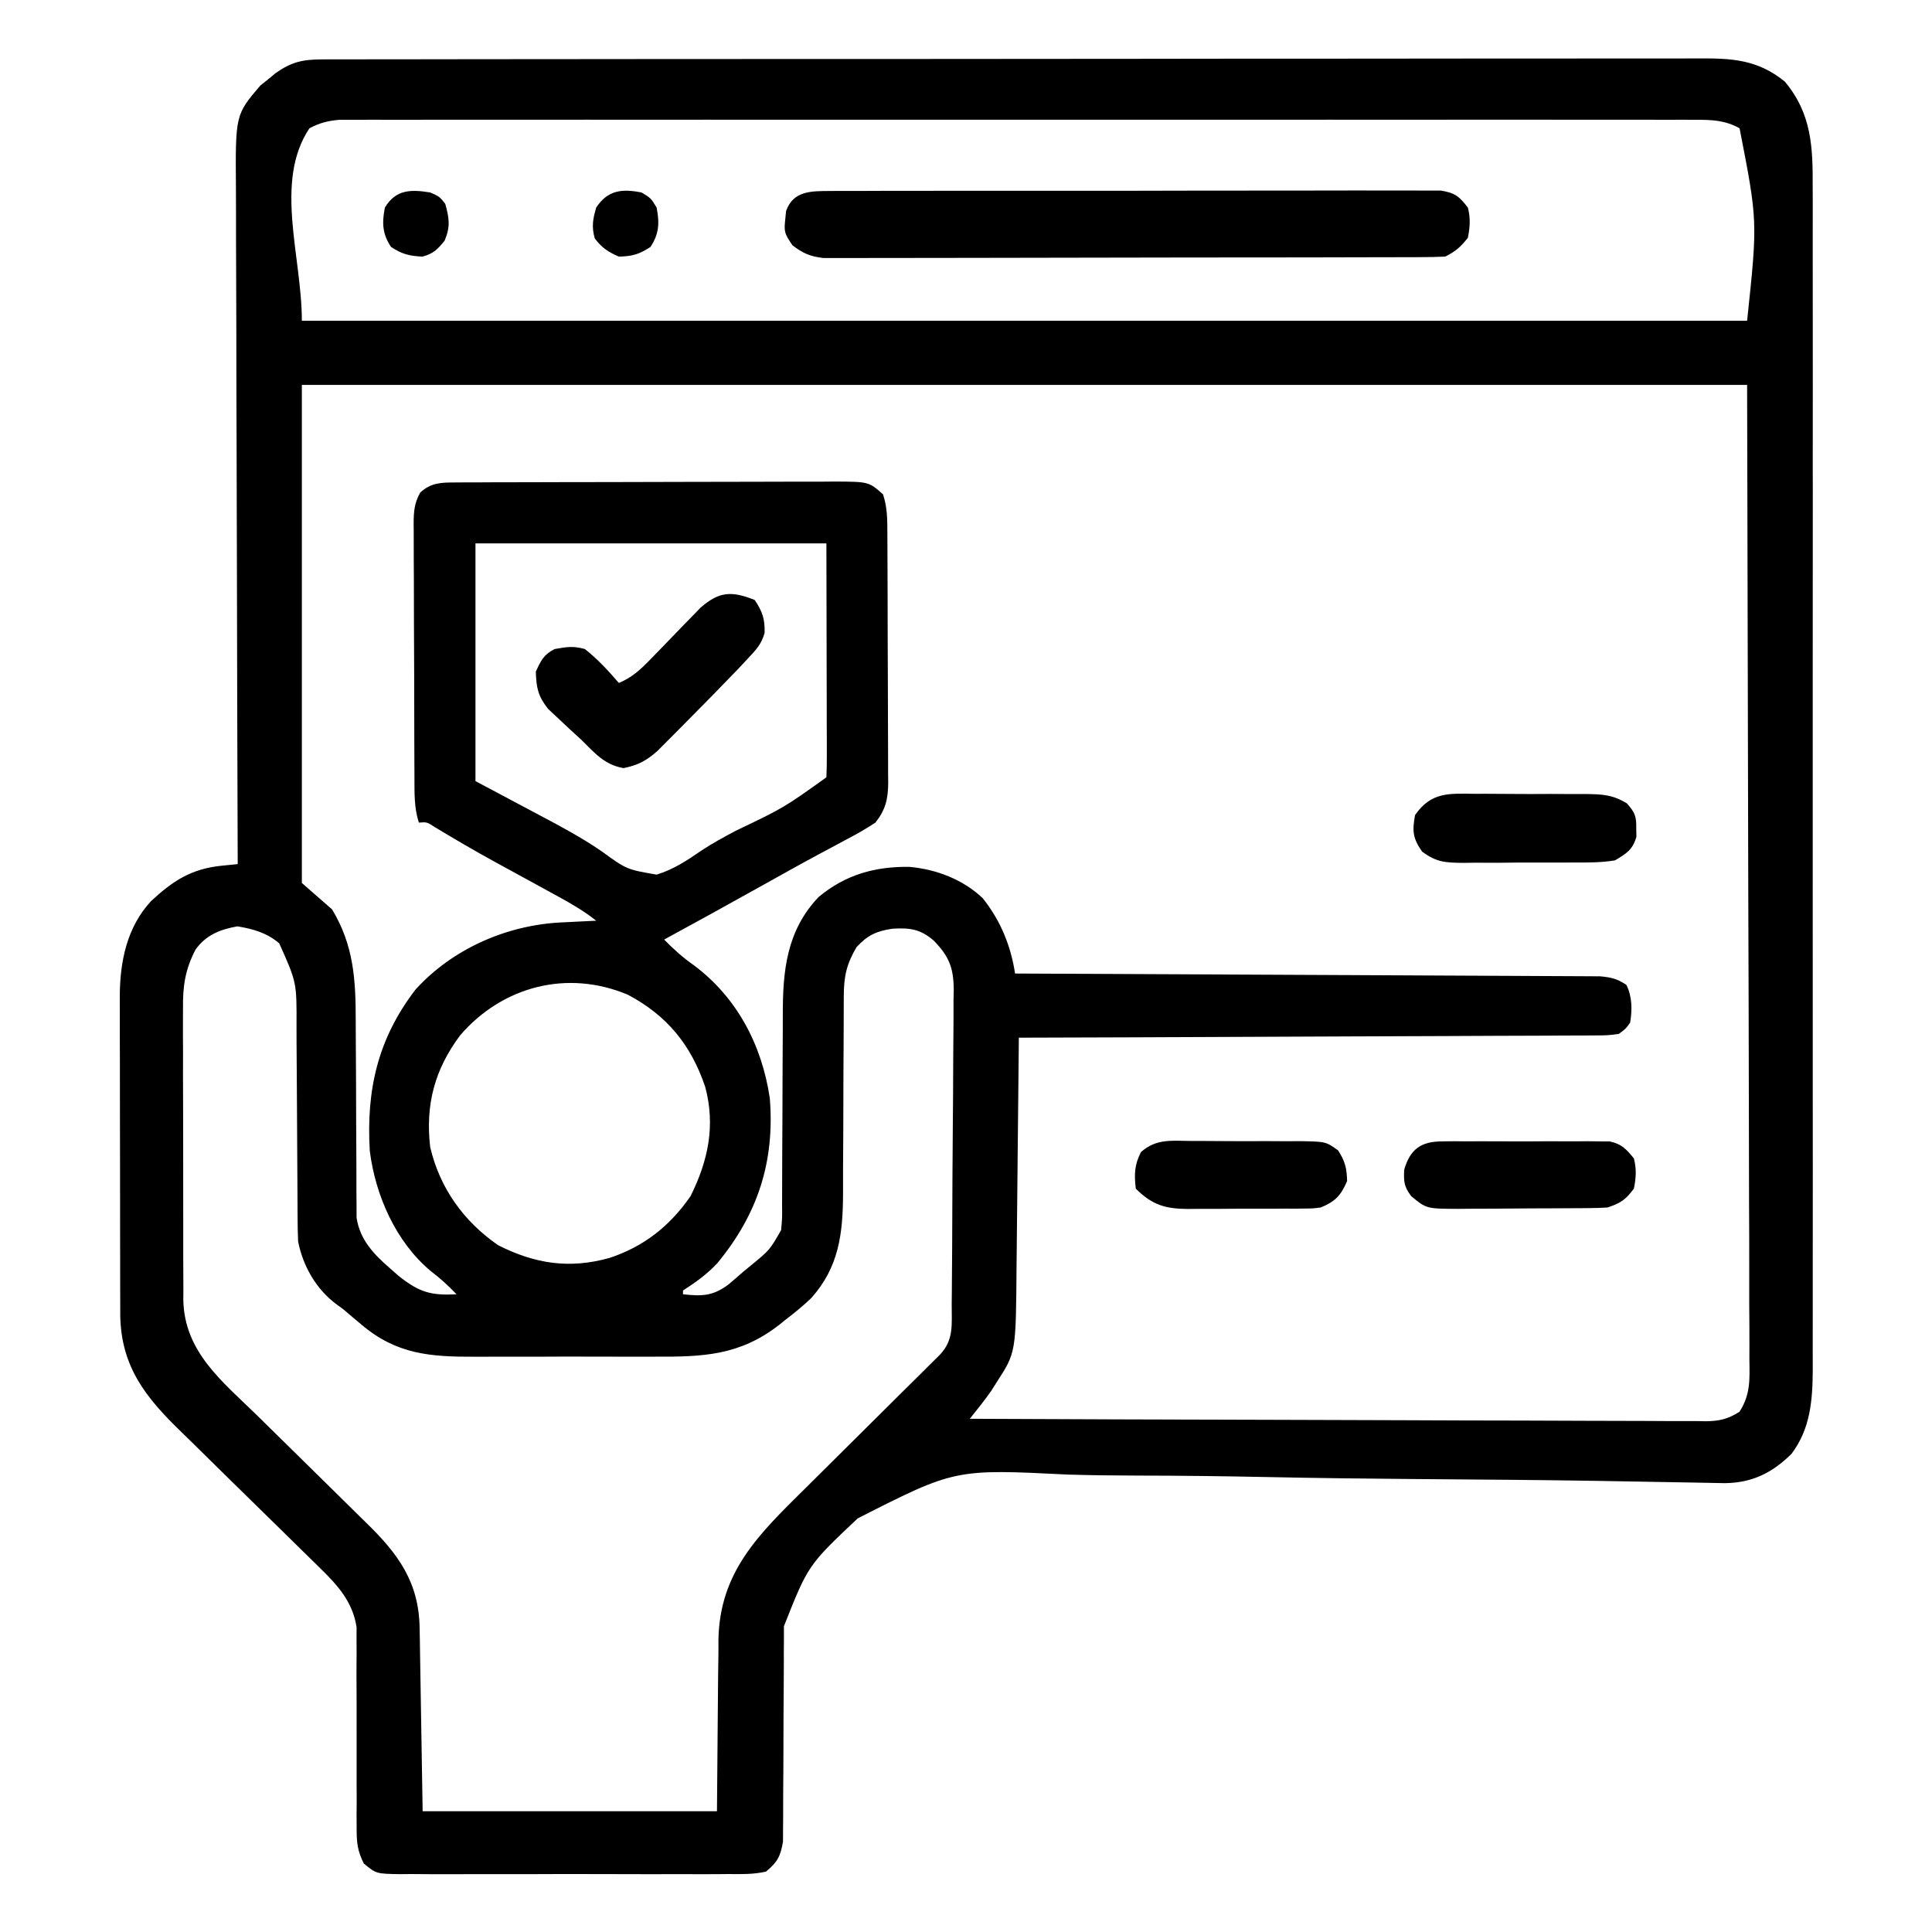
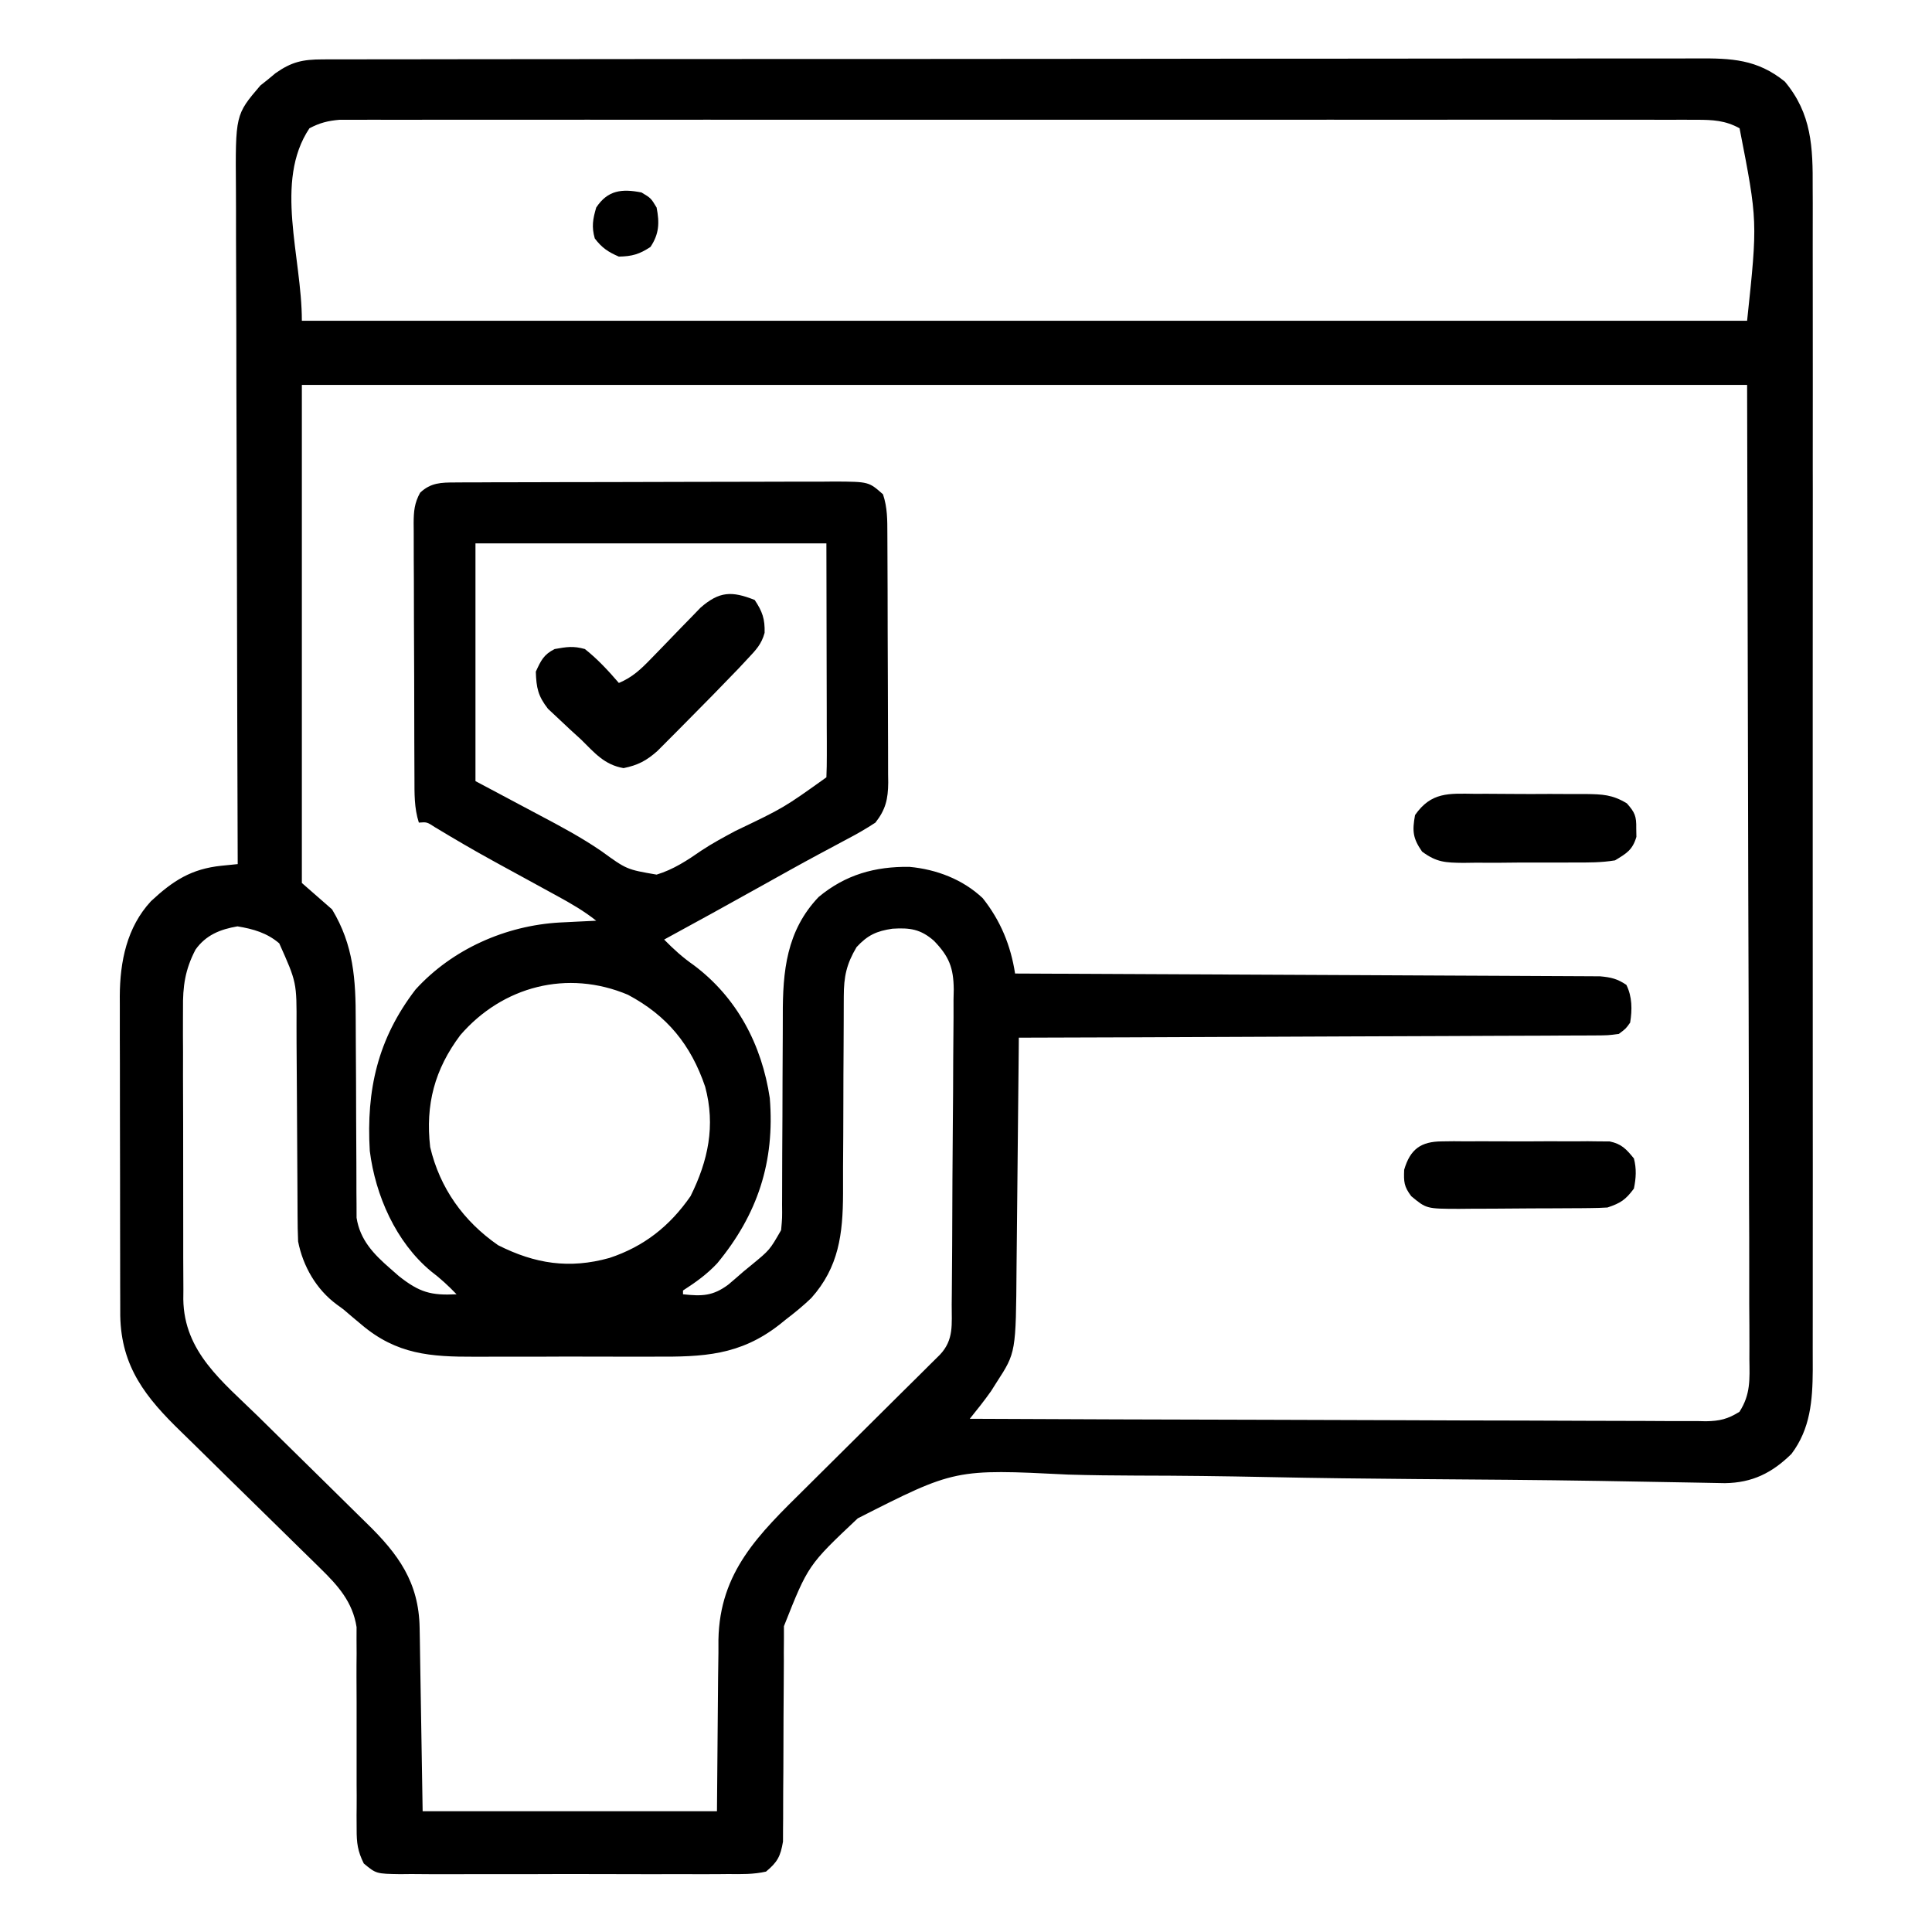
<svg xmlns="http://www.w3.org/2000/svg" width="50" height="50" viewBox="0 0 50 50" fill="none">
  <path d="M8.346 1.537C8.41 1.537 8.473 1.536 8.539 1.536C8.753 1.535 8.966 1.536 9.18 1.536C9.335 1.536 9.489 1.535 9.644 1.535C10.069 1.534 10.494 1.534 10.919 1.534C11.377 1.534 11.836 1.533 12.294 1.532C13.192 1.53 14.09 1.53 14.988 1.53C15.718 1.53 16.448 1.529 17.178 1.528C19.247 1.527 21.316 1.526 23.385 1.526C23.497 1.526 23.608 1.526 23.723 1.526C23.891 1.526 23.891 1.526 24.062 1.526C25.872 1.526 27.683 1.524 29.493 1.522C31.352 1.519 33.21 1.517 35.069 1.518C36.112 1.518 37.156 1.517 38.199 1.515C39.088 1.513 39.977 1.513 40.865 1.514C41.319 1.515 41.772 1.515 42.225 1.513C42.641 1.512 43.056 1.512 43.471 1.513C43.621 1.514 43.771 1.513 43.921 1.512C44.806 1.506 45.475 1.532 46.19 2.11C46.889 2.944 46.918 3.809 46.912 4.865C46.913 5 46.913 5.136 46.914 5.272C46.915 5.644 46.914 6.015 46.913 6.387C46.913 6.788 46.914 7.19 46.914 7.591C46.916 8.377 46.916 9.162 46.915 9.948C46.914 10.587 46.914 11.225 46.914 11.864C46.914 11.955 46.914 12.046 46.914 12.139C46.914 12.324 46.914 12.509 46.915 12.694C46.916 14.426 46.914 16.158 46.913 17.89C46.912 19.376 46.912 20.861 46.913 22.347C46.915 24.073 46.915 25.799 46.914 27.525C46.914 27.709 46.914 27.893 46.914 28.077C46.914 28.168 46.914 28.258 46.914 28.352C46.914 28.989 46.914 29.627 46.915 30.265C46.916 31.042 46.916 31.819 46.914 32.597C46.913 32.993 46.913 33.39 46.914 33.786C46.915 34.149 46.914 34.513 46.913 34.876C46.912 35.069 46.913 35.262 46.914 35.455C46.909 36.247 46.853 36.977 46.362 37.628C45.858 38.121 45.35 38.374 44.641 38.384C44.483 38.382 44.326 38.379 44.169 38.375C44.082 38.373 43.995 38.372 43.905 38.37C43.715 38.367 43.524 38.364 43.334 38.36C42.803 38.349 42.273 38.341 41.742 38.332C41.629 38.33 41.516 38.328 41.399 38.326C39.818 38.3 38.236 38.29 36.654 38.278C35.367 38.268 34.081 38.253 32.795 38.226C31.671 38.203 30.547 38.189 29.423 38.188C28.829 38.186 28.236 38.18 27.642 38.162C24.716 38.016 24.716 38.016 22.198 39.295C20.914 40.506 20.914 40.506 20.288 42.086C20.288 42.192 20.288 42.299 20.288 42.409C20.287 42.531 20.286 42.652 20.285 42.777C20.286 42.842 20.286 42.906 20.286 42.973C20.286 43.175 20.285 43.378 20.283 43.581C20.278 44.158 20.276 44.734 20.275 45.31C20.275 45.664 20.272 46.017 20.269 46.37C20.268 46.504 20.268 46.639 20.268 46.773C20.269 46.961 20.267 47.149 20.265 47.337C20.265 47.443 20.265 47.55 20.264 47.66C20.199 48.041 20.123 48.189 19.824 48.437C19.501 48.51 19.184 48.504 18.854 48.5C18.755 48.501 18.657 48.502 18.555 48.503C18.23 48.505 17.904 48.504 17.578 48.502C17.352 48.502 17.126 48.503 16.899 48.504C16.425 48.504 15.951 48.503 15.477 48.501C14.869 48.498 14.261 48.5 13.652 48.503C13.185 48.504 12.718 48.504 12.251 48.503C12.027 48.502 11.803 48.503 11.578 48.504C11.265 48.505 10.952 48.503 10.638 48.5C10.546 48.501 10.453 48.502 10.357 48.503C9.736 48.493 9.736 48.493 9.415 48.227C9.256 47.906 9.229 47.698 9.23 47.34C9.23 47.219 9.229 47.098 9.228 46.973C9.229 46.909 9.229 46.845 9.23 46.779C9.232 46.577 9.231 46.375 9.229 46.173C9.227 45.671 9.228 45.169 9.229 44.667C9.23 44.243 9.229 43.818 9.226 43.394C9.225 43.196 9.227 42.998 9.229 42.8C9.228 42.678 9.227 42.556 9.227 42.431C9.227 42.272 9.227 42.272 9.228 42.109C9.127 41.457 8.745 41.033 8.286 40.585C8.213 40.513 8.213 40.513 8.138 40.439C8.033 40.336 7.928 40.233 7.822 40.13C7.654 39.967 7.487 39.803 7.321 39.638C6.847 39.171 6.372 38.705 5.896 38.241C5.604 37.955 5.313 37.669 5.023 37.382C4.913 37.273 4.802 37.165 4.691 37.058C3.775 36.171 3.137 35.377 3.112 34.051C3.111 33.887 3.111 33.722 3.111 33.558C3.11 33.422 3.11 33.422 3.11 33.284C3.109 32.987 3.109 32.689 3.109 32.392C3.108 32.184 3.108 31.977 3.108 31.769C3.107 31.335 3.107 30.9 3.107 30.466C3.107 29.91 3.106 29.354 3.104 28.798C3.103 28.37 3.103 27.941 3.103 27.513C3.103 27.308 3.102 27.103 3.101 26.898C3.1 26.611 3.101 26.324 3.101 26.037C3.101 25.953 3.1 25.869 3.1 25.783C3.104 24.886 3.282 23.997 3.908 23.322C4.477 22.793 4.951 22.485 5.734 22.405C5.813 22.397 5.891 22.389 5.972 22.381C6.032 22.375 6.091 22.369 6.152 22.363C6.152 22.266 6.152 22.168 6.151 22.068C6.143 19.699 6.136 17.329 6.132 14.96C6.13 13.814 6.127 12.668 6.123 11.522C6.119 10.524 6.116 9.525 6.116 8.526C6.115 7.997 6.114 7.468 6.111 6.94C6.108 6.442 6.108 5.944 6.108 5.446C6.108 5.263 6.107 5.081 6.106 4.898C6.091 2.97 6.091 2.97 6.738 2.213C6.803 2.161 6.867 2.11 6.934 2.057C6.998 2.003 7.062 1.95 7.129 1.895C7.546 1.601 7.831 1.538 8.346 1.537ZM8.008 3.32C7.086 4.702 7.812 6.639 7.812 8.301C20.155 8.301 32.498 8.301 45.215 8.301C45.489 5.723 45.489 5.723 45.02 3.32C44.651 3.116 44.326 3.1 43.91 3.1C43.784 3.1 43.657 3.099 43.527 3.099C43.388 3.099 43.248 3.099 43.108 3.1C42.959 3.1 42.81 3.099 42.662 3.099C42.253 3.098 41.844 3.099 41.435 3.099C40.994 3.1 40.554 3.099 40.113 3.098C39.249 3.098 38.386 3.098 37.522 3.098C36.82 3.099 36.118 3.099 35.416 3.099C35.317 3.099 35.217 3.099 35.114 3.099C34.911 3.098 34.709 3.098 34.506 3.098C32.604 3.098 30.702 3.098 28.8 3.099C27.167 3.1 25.535 3.1 23.902 3.099C22.007 3.098 20.112 3.098 18.217 3.098C18.015 3.098 17.813 3.099 17.611 3.099C17.462 3.099 17.462 3.099 17.31 3.099C16.608 3.099 15.907 3.099 15.206 3.098C14.352 3.098 13.498 3.098 12.644 3.099C12.208 3.099 11.772 3.099 11.336 3.099C10.937 3.098 10.538 3.099 10.139 3.1C9.995 3.1 9.85 3.1 9.706 3.099C9.51 3.099 9.314 3.099 9.118 3.1C9.009 3.1 8.9 3.1 8.787 3.1C8.485 3.126 8.276 3.179 8.008 3.32ZM7.812 9.961C7.812 14.215 7.812 18.468 7.812 22.851C8.199 23.19 8.199 23.19 8.594 23.535C9.153 24.462 9.207 25.348 9.206 26.41C9.206 26.631 9.208 26.852 9.209 27.073C9.214 27.7 9.216 28.328 9.217 28.956C9.217 29.341 9.22 29.726 9.223 30.111C9.224 30.257 9.224 30.404 9.224 30.55C9.223 30.754 9.225 30.959 9.227 31.163C9.227 31.279 9.228 31.395 9.228 31.515C9.317 32.092 9.673 32.459 10.101 32.831C10.174 32.894 10.246 32.958 10.321 33.024C10.854 33.446 11.151 33.53 11.816 33.496C11.604 33.276 11.396 33.083 11.151 32.898C10.245 32.143 9.715 30.938 9.57 29.785C9.477 28.207 9.775 26.885 10.754 25.609C11.705 24.563 13.088 23.952 14.491 23.874C14.593 23.869 14.593 23.869 14.697 23.864C14.768 23.861 14.839 23.857 14.912 23.853C15.085 23.844 15.257 23.836 15.43 23.828C15.112 23.575 14.778 23.383 14.423 23.189C14.363 23.156 14.303 23.123 14.242 23.09C14.052 22.985 13.862 22.882 13.672 22.778C13.424 22.642 13.175 22.507 12.927 22.371C12.867 22.337 12.806 22.304 12.744 22.27C12.242 21.995 11.749 21.705 11.259 21.41C11.049 21.273 11.049 21.273 10.84 21.289C10.717 20.909 10.727 20.528 10.726 20.134C10.726 20.057 10.726 19.981 10.725 19.902C10.724 19.649 10.723 19.396 10.722 19.143C10.722 18.968 10.721 18.792 10.721 18.616C10.72 18.247 10.719 17.879 10.719 17.511C10.718 17.038 10.716 16.566 10.713 16.094C10.711 15.731 10.711 15.368 10.711 15.005C10.71 14.831 10.71 14.656 10.708 14.482C10.707 14.239 10.707 13.996 10.707 13.752C10.707 13.68 10.706 13.608 10.705 13.534C10.707 13.231 10.725 13.019 10.873 12.751C11.149 12.49 11.418 12.487 11.779 12.486C11.918 12.485 11.918 12.485 12.059 12.484C12.211 12.484 12.211 12.484 12.367 12.484C12.473 12.483 12.58 12.483 12.691 12.482C13.045 12.481 13.399 12.48 13.754 12.48C13.999 12.479 14.245 12.479 14.491 12.478C14.941 12.477 15.39 12.477 15.84 12.476C16.502 12.476 17.164 12.474 17.825 12.471C18.399 12.469 18.972 12.468 19.546 12.468C19.789 12.468 20.033 12.467 20.277 12.466C20.618 12.464 20.959 12.464 21.299 12.465C21.451 12.464 21.451 12.464 21.605 12.462C22.484 12.467 22.484 12.467 22.852 12.793C22.968 13.141 22.964 13.457 22.965 13.819C22.965 13.894 22.966 13.968 22.966 14.045C22.968 14.292 22.968 14.538 22.969 14.785C22.97 14.956 22.97 15.127 22.971 15.299C22.972 15.658 22.972 16.018 22.973 16.377C22.973 16.837 22.976 17.298 22.978 17.758C22.98 18.112 22.981 18.466 22.981 18.82C22.981 18.99 22.982 19.159 22.983 19.329C22.985 19.567 22.985 19.804 22.984 20.041C22.985 20.111 22.986 20.181 22.987 20.253C22.983 20.681 22.921 20.951 22.656 21.289C22.413 21.448 22.18 21.583 21.924 21.716C21.766 21.801 21.608 21.885 21.45 21.97C21.363 22.017 21.276 22.063 21.186 22.111C20.691 22.377 20.201 22.652 19.71 22.926C18.872 23.394 18.031 23.858 17.188 24.316C17.431 24.563 17.666 24.778 17.95 24.975C19.073 25.813 19.716 27.039 19.922 28.418C20.056 30.064 19.608 31.429 18.561 32.695C18.291 32.982 18.006 33.185 17.676 33.398C17.676 33.43 17.676 33.463 17.676 33.496C18.165 33.548 18.447 33.545 18.848 33.246C18.979 33.136 19.11 33.023 19.238 32.91C19.309 32.851 19.381 32.793 19.454 32.733C19.92 32.35 19.92 32.35 20.215 31.836C20.244 31.523 20.244 31.523 20.24 31.172C20.24 31.106 20.241 31.04 20.241 30.972C20.241 30.829 20.242 30.686 20.242 30.543C20.241 30.316 20.243 30.089 20.244 29.862C20.249 29.216 20.251 28.57 20.252 27.924C20.253 27.528 20.255 27.133 20.258 26.737C20.259 26.587 20.26 26.438 20.259 26.288C20.255 25.135 20.353 24.09 21.185 23.215C21.881 22.635 22.646 22.423 23.534 22.434C24.234 22.498 24.918 22.758 25.433 23.245C25.893 23.824 26.159 24.47 26.27 25.195C26.349 25.195 26.428 25.196 26.509 25.196C28.434 25.204 30.36 25.213 32.285 25.223C33.216 25.228 34.147 25.233 35.078 25.236C35.889 25.239 36.7 25.243 37.511 25.248C37.941 25.25 38.371 25.253 38.8 25.254C39.205 25.255 39.609 25.257 40.013 25.26C40.162 25.261 40.31 25.262 40.459 25.262C40.661 25.262 40.864 25.264 41.066 25.265C41.18 25.266 41.293 25.267 41.41 25.267C41.693 25.292 41.856 25.331 42.09 25.488C42.242 25.792 42.243 26.133 42.188 26.465C42.078 26.621 42.078 26.621 41.895 26.758C41.616 26.795 41.616 26.795 41.27 26.797C41.174 26.797 41.174 26.797 41.077 26.798C40.863 26.8 40.65 26.8 40.436 26.8C40.283 26.801 40.13 26.802 39.977 26.803C39.561 26.805 39.145 26.806 38.729 26.807C38.295 26.808 37.861 26.81 37.426 26.813C36.603 26.817 35.781 26.82 34.958 26.822C34.021 26.825 33.084 26.829 32.148 26.834C30.221 26.843 28.294 26.85 26.367 26.855C26.366 26.991 26.366 26.991 26.365 27.13C26.357 27.989 26.349 28.849 26.339 29.708C26.334 30.149 26.33 30.591 26.326 31.032C26.322 31.459 26.318 31.886 26.313 32.313C26.311 32.475 26.309 32.637 26.308 32.799C26.292 35.004 26.292 35.004 25.794 35.772C25.745 35.849 25.697 35.925 25.648 36.003C25.474 36.25 25.287 36.483 25.098 36.718C27.648 36.73 30.199 36.739 32.75 36.744C33.935 36.746 35.119 36.75 36.303 36.755C37.336 36.76 38.368 36.763 39.4 36.764C39.947 36.765 40.493 36.767 41.04 36.77C41.554 36.773 42.068 36.774 42.583 36.774C42.772 36.774 42.961 36.775 43.15 36.777C43.407 36.779 43.665 36.779 43.923 36.777C43.998 36.779 44.073 36.78 44.15 36.782C44.505 36.776 44.715 36.726 45.017 36.537C45.307 36.087 45.281 35.7 45.274 35.174C45.274 35.067 45.274 34.959 45.275 34.849C45.276 34.487 45.273 34.125 45.27 33.763C45.27 33.5 45.27 33.237 45.27 32.974C45.271 32.34 45.269 31.706 45.265 31.072C45.262 30.339 45.261 29.606 45.261 28.873C45.258 26.937 45.252 25.001 45.245 23.065C45.23 16.578 45.23 16.578 45.215 9.961C32.872 9.961 20.529 9.961 7.812 9.961ZM12.305 14.062C12.305 16.093 12.305 18.123 12.305 20.215C13.139 20.66 13.139 20.66 13.974 21.103C14.518 21.39 15.049 21.675 15.557 22.022C16.218 22.502 16.218 22.502 16.993 22.635C17.426 22.504 17.787 22.266 18.156 22.01C18.439 21.822 18.736 21.664 19.035 21.503C20.284 20.906 20.284 20.906 21.387 20.117C21.396 19.928 21.398 19.739 21.398 19.55C21.398 19.366 21.398 19.366 21.398 19.178C21.397 19.046 21.397 18.915 21.396 18.783C21.396 18.664 21.396 18.545 21.396 18.422C21.395 17.976 21.394 17.53 21.393 17.084C21.391 16.087 21.389 15.089 21.387 14.062C18.39 14.062 15.393 14.062 12.305 14.062ZM5.06 24.576C4.789 25.097 4.729 25.524 4.736 26.107C4.736 26.194 4.735 26.282 4.735 26.372C4.733 26.659 4.735 26.947 4.737 27.234C4.737 27.435 4.737 27.636 4.736 27.837C4.736 28.257 4.737 28.677 4.74 29.097C4.742 29.634 4.742 30.172 4.741 30.709C4.74 31.123 4.741 31.538 4.742 31.952C4.743 32.15 4.743 32.349 4.742 32.547C4.742 32.824 4.744 33.101 4.746 33.378C4.745 33.459 4.745 33.541 4.744 33.624C4.762 34.989 5.757 35.753 6.672 36.648C6.874 36.846 7.076 37.045 7.277 37.244C7.65 37.612 8.024 37.981 8.399 38.347C8.661 38.604 8.923 38.862 9.184 39.121C9.282 39.219 9.382 39.316 9.481 39.413C10.31 40.218 10.841 40.951 10.86 42.13C10.862 42.237 10.864 42.344 10.866 42.454C10.867 42.566 10.869 42.678 10.871 42.793C10.873 42.896 10.874 42.999 10.876 43.106C10.883 43.491 10.889 43.877 10.895 44.262C10.916 45.556 10.916 45.556 10.938 46.875C13.451 46.875 15.965 46.875 18.555 46.875C18.571 45.151 18.571 45.151 18.584 43.427C18.587 43.21 18.59 42.992 18.593 42.774C18.593 42.663 18.593 42.552 18.593 42.438C18.625 40.673 19.642 39.702 20.837 38.522C20.943 38.417 21.049 38.311 21.155 38.206C21.431 37.93 21.709 37.656 21.986 37.381C22.432 36.939 22.877 36.497 23.322 36.054C23.477 35.9 23.633 35.746 23.789 35.592C23.883 35.498 23.978 35.404 24.072 35.31C24.155 35.229 24.238 35.147 24.323 35.062C24.693 34.672 24.627 34.271 24.63 33.76C24.631 33.666 24.632 33.572 24.633 33.474C24.636 33.162 24.638 32.849 24.64 32.536C24.64 32.376 24.64 32.376 24.642 32.213C24.645 31.648 24.647 31.083 24.649 30.518C24.651 30.05 24.654 29.583 24.659 29.115C24.665 28.551 24.668 27.986 24.669 27.422C24.67 27.207 24.671 26.992 24.674 26.777C24.678 26.476 24.678 26.174 24.677 25.873C24.679 25.785 24.681 25.696 24.683 25.605C24.677 25.044 24.562 24.753 24.171 24.348C23.823 24.043 23.545 24.007 23.096 24.035C22.687 24.095 22.454 24.201 22.168 24.511C21.906 24.952 21.838 25.276 21.837 25.786C21.837 25.853 21.836 25.919 21.836 25.987C21.835 26.13 21.835 26.273 21.835 26.416C21.835 26.644 21.834 26.871 21.832 27.098C21.828 27.581 21.827 28.063 21.826 28.546C21.825 29.105 21.823 29.663 21.818 30.222C21.817 30.444 21.817 30.667 21.818 30.889C21.814 31.933 21.71 32.794 20.996 33.593C20.787 33.794 20.567 33.973 20.337 34.149C20.281 34.194 20.226 34.239 20.168 34.285C19.147 35.081 18.197 35.117 16.943 35.11C16.767 35.111 16.591 35.111 16.415 35.111C16.047 35.112 15.679 35.111 15.311 35.109C14.841 35.107 14.371 35.108 13.901 35.111C13.538 35.112 13.174 35.112 12.811 35.111C12.638 35.11 12.464 35.111 12.291 35.112C11.141 35.116 10.267 35.053 9.357 34.283C9.235 34.181 9.235 34.181 9.11 34.076C9.036 34.013 8.963 33.951 8.887 33.886C8.829 33.844 8.771 33.802 8.712 33.758C8.186 33.37 7.84 32.768 7.715 32.129C7.705 31.906 7.702 31.683 7.701 31.46C7.7 31.361 7.7 31.361 7.7 31.259C7.699 31.115 7.699 30.971 7.698 30.827C7.698 30.599 7.696 30.37 7.694 30.142C7.689 29.493 7.685 28.844 7.683 28.195C7.682 27.797 7.679 27.4 7.675 27.003C7.674 26.852 7.673 26.701 7.674 26.55C7.679 25.424 7.679 25.424 7.227 24.414C6.911 24.143 6.552 24.041 6.146 23.974C5.696 24.051 5.328 24.2 5.06 24.576ZM11.913 26.789C11.249 27.674 11.006 28.585 11.133 29.687C11.384 30.75 11.995 31.604 12.891 32.226C13.849 32.709 14.735 32.845 15.771 32.556C16.665 32.261 17.334 31.732 17.871 30.957C18.328 30.037 18.52 29.133 18.25 28.125C17.881 27.04 17.268 26.285 16.25 25.744C14.686 25.085 13.008 25.522 11.913 26.789Z" fill="black" />
-   <path d="M21.482 4.943C21.551 4.942 21.62 4.942 21.691 4.941C21.921 4.94 22.151 4.941 22.381 4.941C22.545 4.941 22.71 4.94 22.875 4.939C23.323 4.938 23.771 4.938 24.219 4.938C24.593 4.939 24.966 4.938 25.34 4.937C26.222 4.936 27.103 4.936 27.985 4.937C28.895 4.938 29.805 4.937 30.715 4.934C31.496 4.932 32.277 4.932 33.057 4.932C33.524 4.933 33.991 4.932 34.457 4.931C34.896 4.929 35.334 4.929 35.773 4.931C35.934 4.932 36.095 4.931 36.256 4.93C36.476 4.929 36.696 4.93 36.915 4.932C37.1 4.932 37.1 4.932 37.288 4.932C37.652 4.99 37.767 5.082 37.988 5.372C38.059 5.639 38.044 5.882 37.988 6.153C37.805 6.39 37.667 6.508 37.402 6.641C37.188 6.651 36.973 6.654 36.759 6.655C36.692 6.655 36.625 6.655 36.556 6.656C36.331 6.656 36.106 6.657 35.882 6.657C35.721 6.657 35.56 6.658 35.399 6.658C34.961 6.66 34.523 6.66 34.085 6.661C33.812 6.661 33.538 6.661 33.265 6.662C32.41 6.663 31.555 6.664 30.7 6.664C29.712 6.665 28.724 6.667 27.737 6.669C26.974 6.671 26.211 6.672 25.448 6.673C24.992 6.673 24.536 6.673 24.08 6.675C23.651 6.677 23.222 6.677 22.793 6.676C22.636 6.676 22.478 6.676 22.321 6.677C22.106 6.679 21.891 6.678 21.676 6.677C21.496 6.677 21.496 6.677 21.311 6.677C20.964 6.637 20.784 6.558 20.508 6.348C20.304 6.044 20.285 6.003 20.324 5.664C20.331 5.598 20.337 5.532 20.343 5.463C20.528 4.936 20.994 4.944 21.482 4.943Z" fill="black" />
  <path d="M19.531 15.527C19.731 15.826 19.798 16.019 19.788 16.378C19.706 16.677 19.56 16.824 19.349 17.049C19.269 17.135 19.189 17.22 19.107 17.308C18.672 17.76 18.235 18.208 17.792 18.652C17.7 18.745 17.609 18.837 17.517 18.93C17.43 19.017 17.343 19.105 17.253 19.195C17.174 19.274 17.096 19.352 17.015 19.434C16.731 19.687 16.509 19.803 16.138 19.879C15.641 19.793 15.39 19.486 15.039 19.14C14.945 19.054 14.851 18.968 14.754 18.88C14.655 18.788 14.557 18.695 14.459 18.603C14.368 18.517 14.276 18.432 14.182 18.344C13.923 18.012 13.88 17.799 13.867 17.382C13.999 17.095 14.071 16.939 14.355 16.797C14.674 16.741 14.833 16.713 15.137 16.797C15.466 17.058 15.742 17.356 16.016 17.675C16.37 17.527 16.589 17.316 16.855 17.041C16.982 16.911 16.982 16.911 17.111 16.778C17.288 16.595 17.465 16.412 17.641 16.229C17.726 16.142 17.811 16.056 17.898 15.966C18.013 15.847 18.013 15.847 18.131 15.725C18.617 15.303 18.936 15.291 19.531 15.527Z" fill="black" />
  <path d="M37.32 29.539C37.471 29.537 37.471 29.537 37.625 29.535C37.786 29.536 37.786 29.536 37.951 29.538C38.118 29.537 38.118 29.537 38.288 29.536C38.523 29.536 38.759 29.537 38.994 29.538C39.354 29.541 39.714 29.538 40.074 29.536C40.302 29.536 40.531 29.537 40.759 29.538C40.867 29.537 40.975 29.536 41.086 29.535C41.186 29.536 41.286 29.538 41.39 29.539C41.522 29.539 41.522 29.539 41.657 29.54C41.968 29.605 42.086 29.737 42.285 29.98C42.356 30.248 42.341 30.491 42.285 30.761C42.069 31.051 41.944 31.135 41.601 31.25C41.453 31.259 41.303 31.264 41.154 31.265C41.064 31.266 40.974 31.267 40.881 31.268C40.783 31.269 40.686 31.269 40.586 31.269C40.486 31.27 40.385 31.27 40.282 31.271C40.07 31.272 39.857 31.273 39.645 31.273C39.321 31.274 38.996 31.277 38.672 31.28C38.465 31.281 38.259 31.281 38.053 31.282C37.956 31.283 37.859 31.284 37.759 31.285C36.916 31.283 36.916 31.283 36.523 30.957C36.335 30.708 36.327 30.587 36.34 30.273C36.496 29.74 36.773 29.541 37.32 29.539Z" fill="black" />
  <path d="M38.166 20.544C38.319 20.544 38.319 20.544 38.475 20.543C38.691 20.544 38.907 20.545 39.122 20.547C39.452 20.551 39.782 20.549 40.112 20.547C40.322 20.548 40.532 20.549 40.741 20.55C40.889 20.549 40.889 20.549 41.04 20.549C41.472 20.556 41.727 20.563 42.103 20.791C42.311 21.025 42.352 21.126 42.346 21.436C42.348 21.509 42.349 21.583 42.35 21.658C42.249 21.997 42.099 22.083 41.797 22.266C41.445 22.325 41.097 22.323 40.741 22.321C40.588 22.322 40.588 22.322 40.432 22.323C40.216 22.323 40 22.323 39.785 22.322C39.455 22.321 39.125 22.324 38.795 22.328C38.585 22.328 38.375 22.328 38.166 22.327C38.018 22.329 38.018 22.329 37.867 22.331C37.407 22.325 37.181 22.319 36.803 22.039C36.562 21.692 36.547 21.508 36.621 21.094C37.039 20.494 37.494 20.535 38.166 20.544Z" fill="black" />
-   <path d="M30.813 29.528C30.964 29.528 30.964 29.528 31.118 29.528C31.33 29.528 31.542 29.529 31.754 29.532C32.079 29.535 32.403 29.534 32.728 29.532C32.934 29.532 33.14 29.533 33.346 29.535C33.444 29.534 33.541 29.534 33.641 29.533C34.311 29.544 34.311 29.544 34.629 29.771C34.809 30.047 34.856 30.237 34.863 30.566C34.702 30.941 34.552 31.098 34.179 31.25C33.98 31.275 33.98 31.275 33.766 31.277C33.686 31.278 33.605 31.279 33.522 31.28C33.436 31.279 33.35 31.279 33.261 31.279C33.172 31.28 33.083 31.28 32.991 31.281C32.802 31.281 32.613 31.281 32.425 31.281C32.136 31.28 31.848 31.283 31.56 31.285C31.376 31.285 31.193 31.285 31.009 31.285C30.923 31.286 30.837 31.287 30.749 31.288C30.16 31.284 29.822 31.189 29.394 30.762C29.352 30.388 29.357 30.153 29.528 29.815C29.924 29.468 30.303 29.522 30.813 29.528Z" fill="black" />
  <path d="M16.602 4.981C16.846 5.127 16.846 5.127 16.993 5.371C17.07 5.767 17.06 6.052 16.834 6.391C16.547 6.58 16.36 6.634 16.016 6.641C15.736 6.52 15.577 6.413 15.393 6.171C15.307 5.868 15.342 5.673 15.43 5.371C15.729 4.918 16.098 4.882 16.602 4.981Z" fill="black" />
-   <path d="M11.133 4.981C11.371 5.085 11.371 5.085 11.523 5.274C11.629 5.653 11.659 5.867 11.505 6.232C11.317 6.459 11.22 6.56 10.937 6.641C10.599 6.627 10.403 6.577 10.12 6.391C9.894 6.052 9.883 5.767 9.961 5.371C10.242 4.903 10.633 4.899 11.133 4.981Z" fill="black" />
</svg>